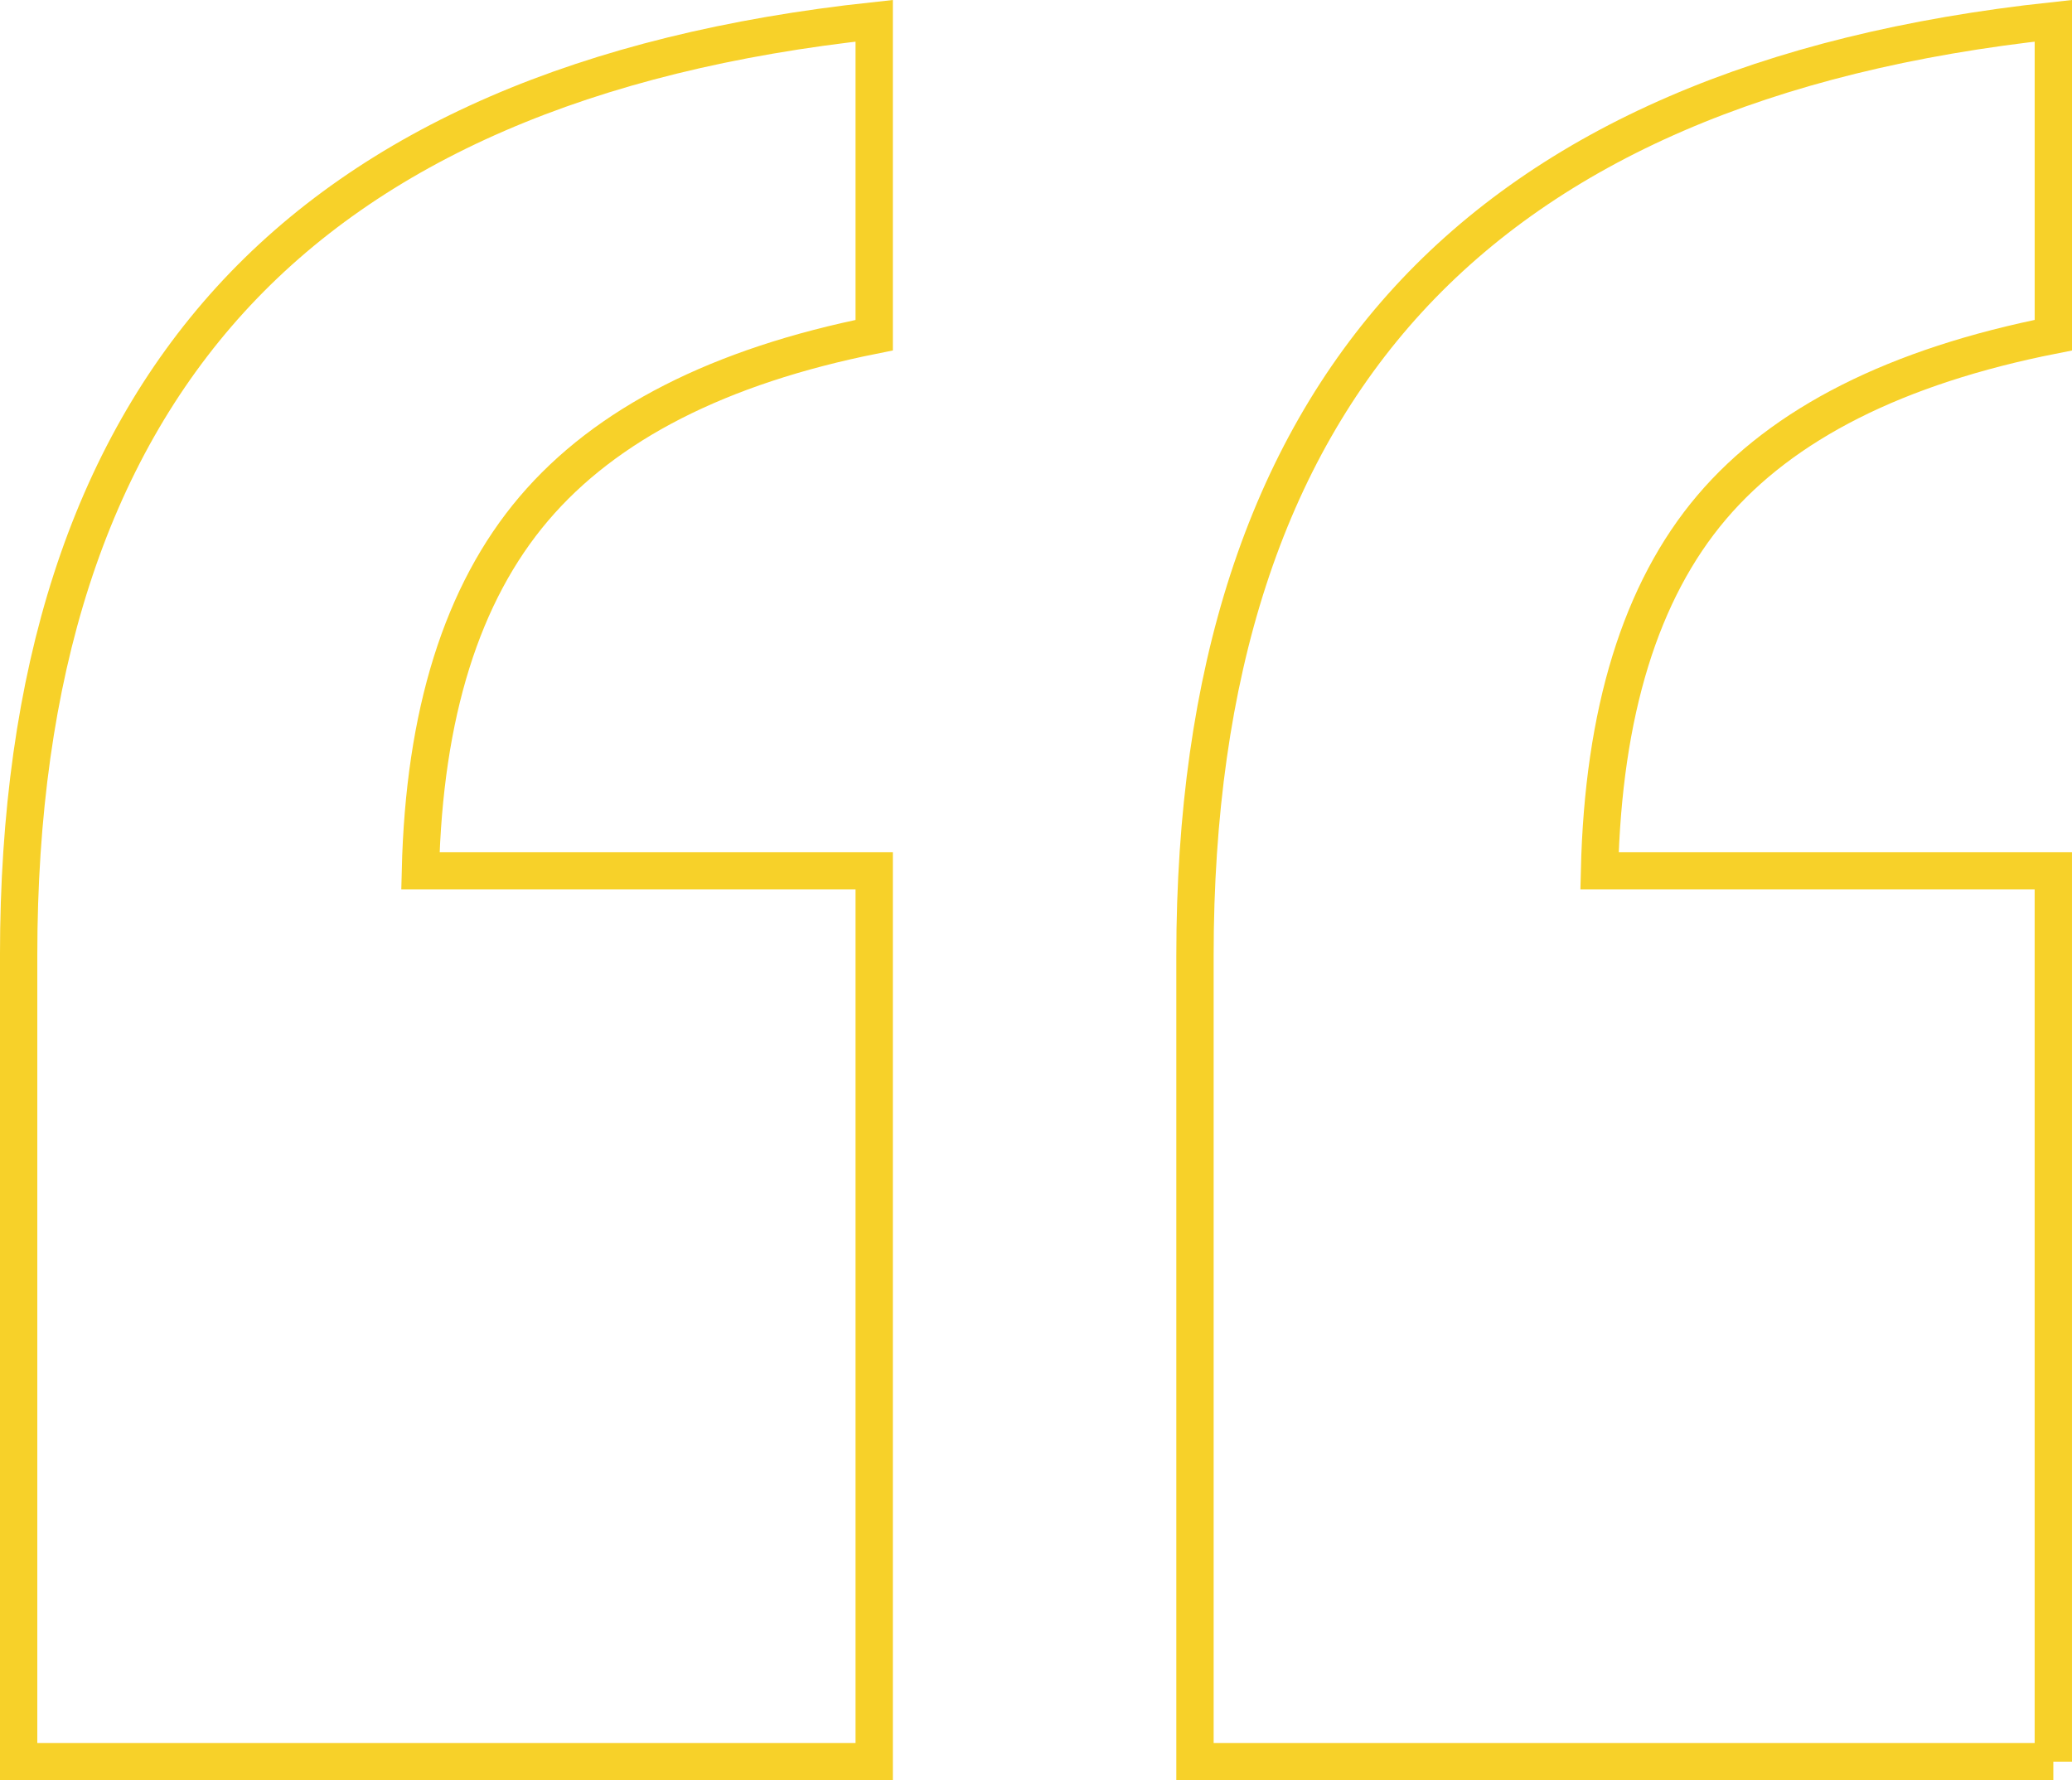
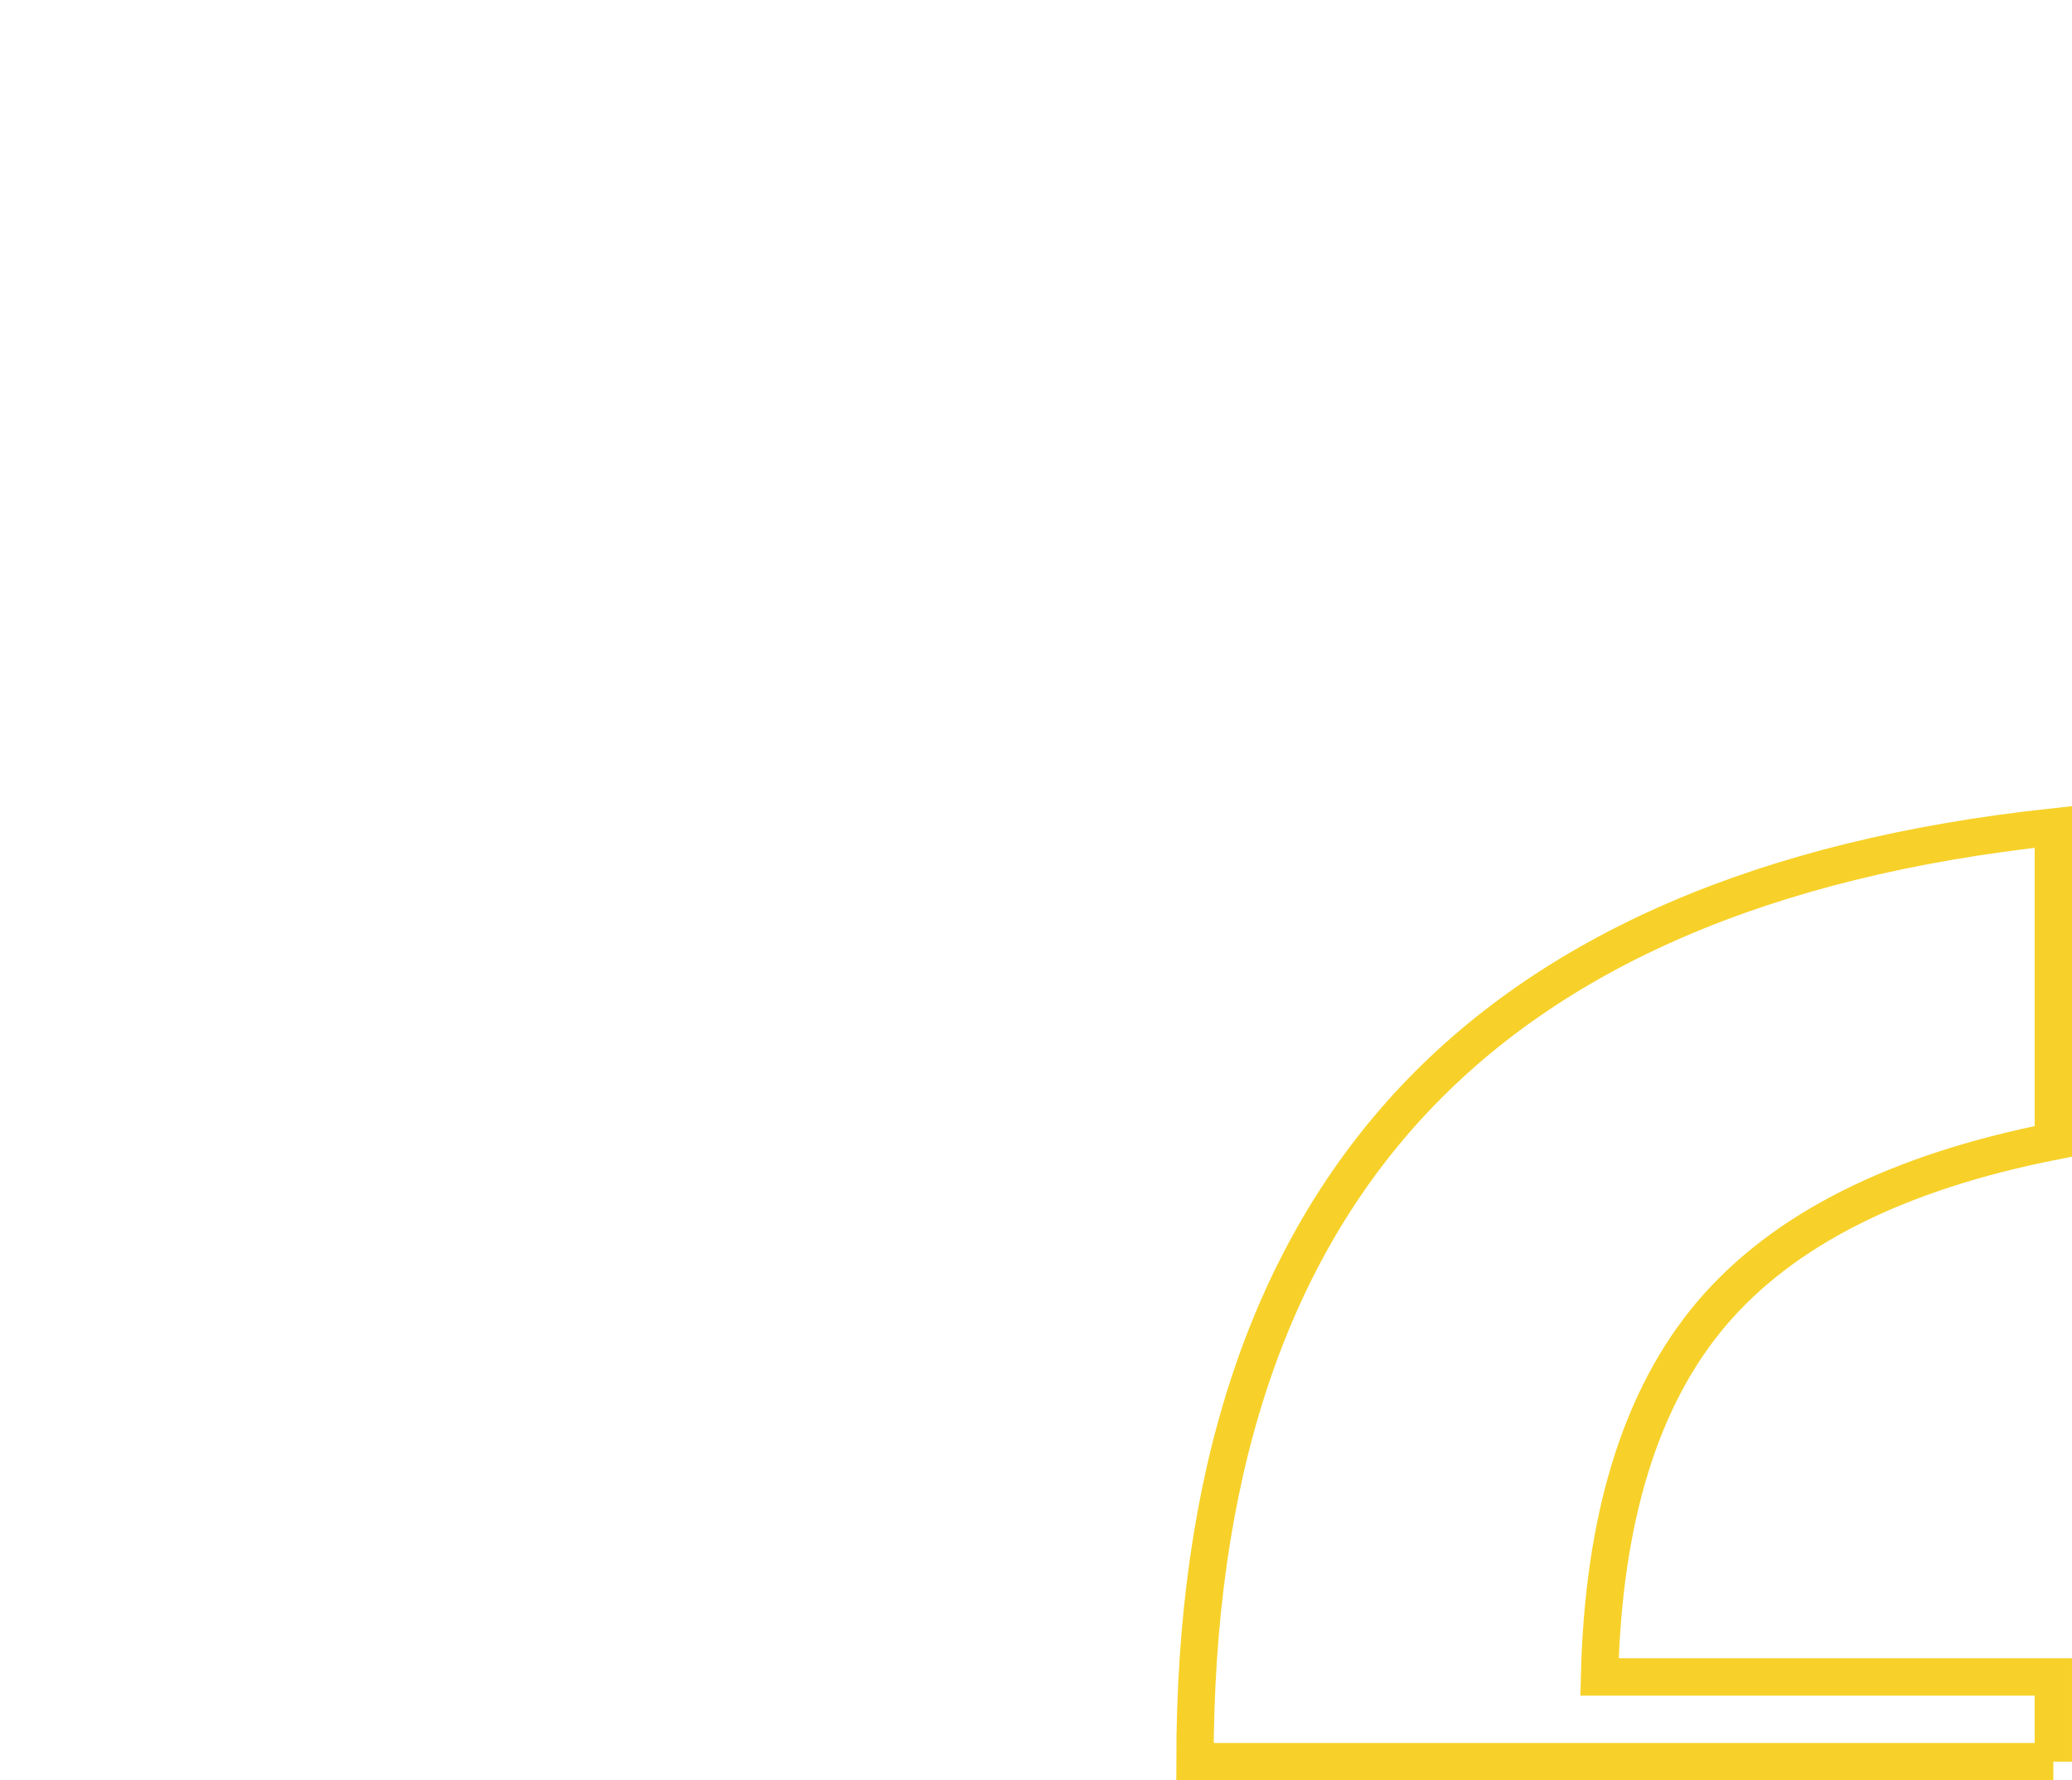
<svg xmlns="http://www.w3.org/2000/svg" version="1.1" id="Layer_1" x="0px" y="0px" width="111.04px" height="95.424px" viewBox="365.06 250.007 111.04 95.424" enable-background="new 365.06 250.007 111.04 95.424" xml:space="preserve">
  <g>
-     <path fill="none" stroke="#F7D129" stroke-width="2" d="M411.909,344.43h-45.85v-43.21c0-15.141,3.78-26.851,11.351-35.16   c7.569-8.3,19.069-13.28,34.499-14.94v16.851c-8.3,1.66-14.38,4.76-18.239,9.3c-3.86,4.54-5.88,11.01-6.08,19.41h24.319V344.43   L411.909,344.43z" />
-     <path fill="none" stroke="#F7D129" stroke-width="2" d="M475.1,344.43h-46v-43.21c0-15.141,3.81-26.851,11.43-35.16   c7.62-8.3,19.141-13.28,34.57-14.94v16.851c-8.4,1.66-14.5,4.74-18.311,9.229c-3.81,4.49-5.81,10.99-6.01,19.48h24.32V344.43z" />
+     <path fill="none" stroke="#F7D129" stroke-width="2" d="M475.1,344.43h-46c0-15.141,3.81-26.851,11.43-35.16   c7.62-8.3,19.141-13.28,34.57-14.94v16.851c-8.4,1.66-14.5,4.74-18.311,9.229c-3.81,4.49-5.81,10.99-6.01,19.48h24.32V344.43z" />
  </g>
</svg>